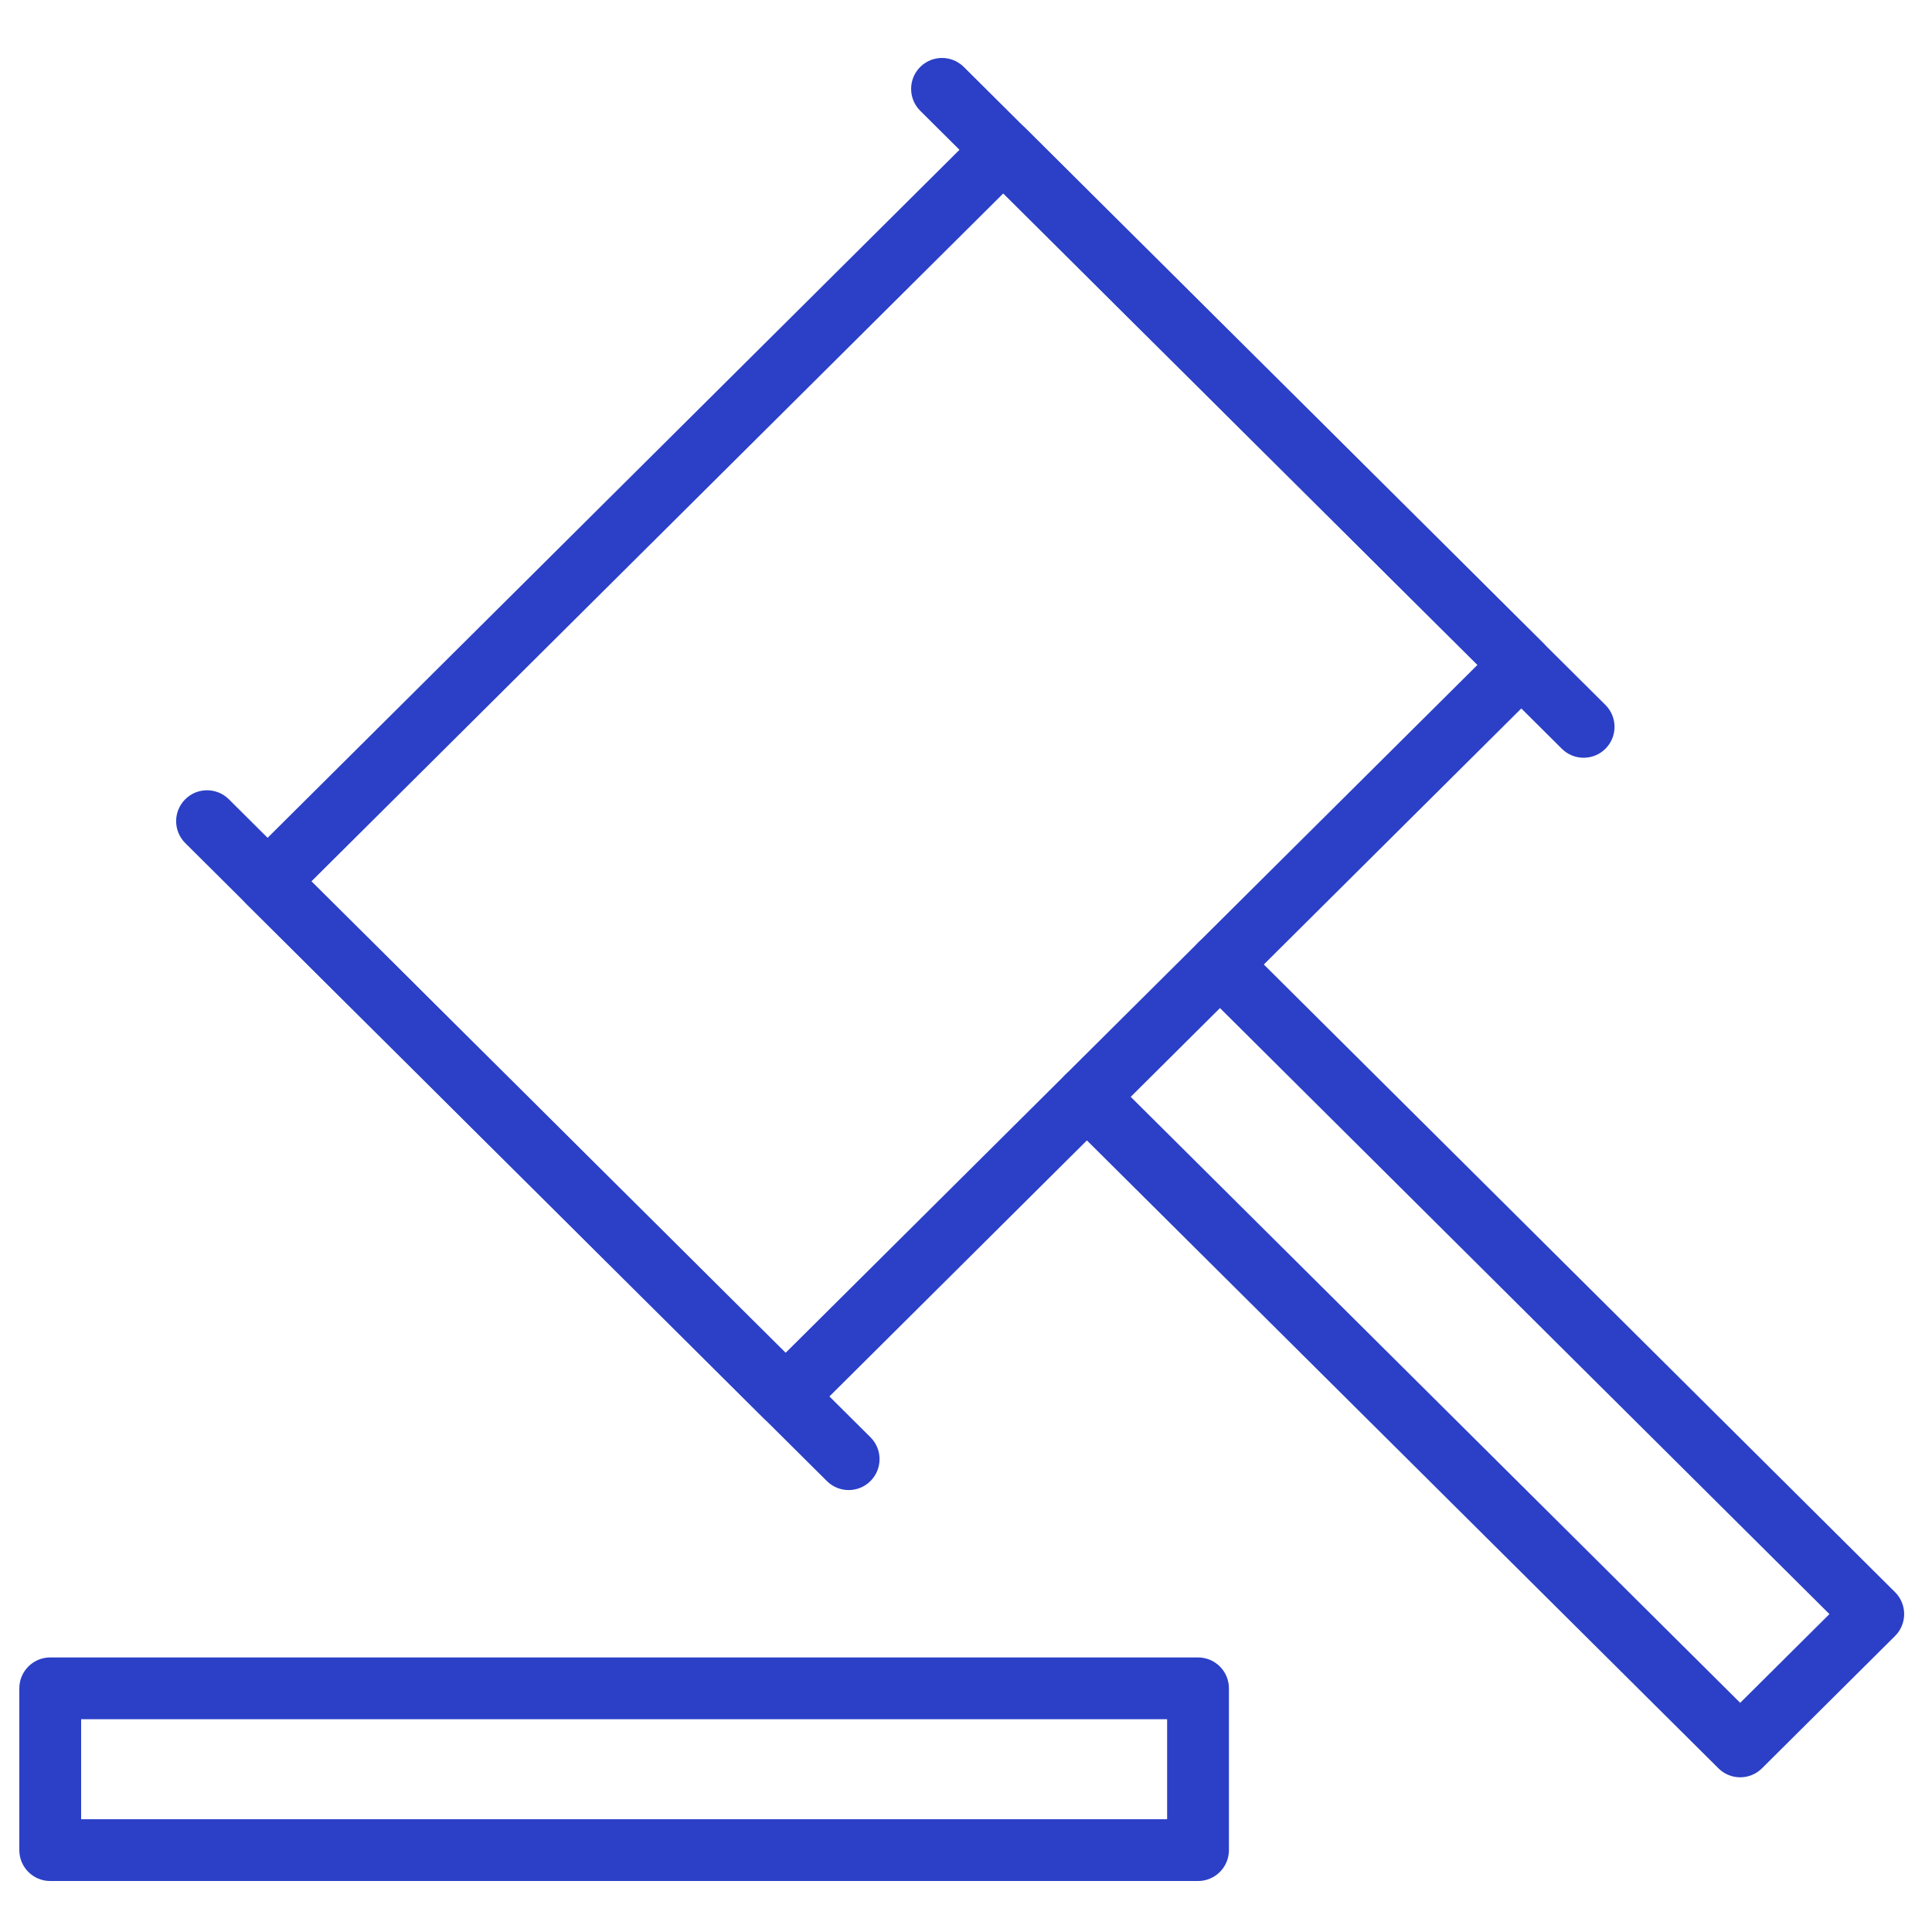
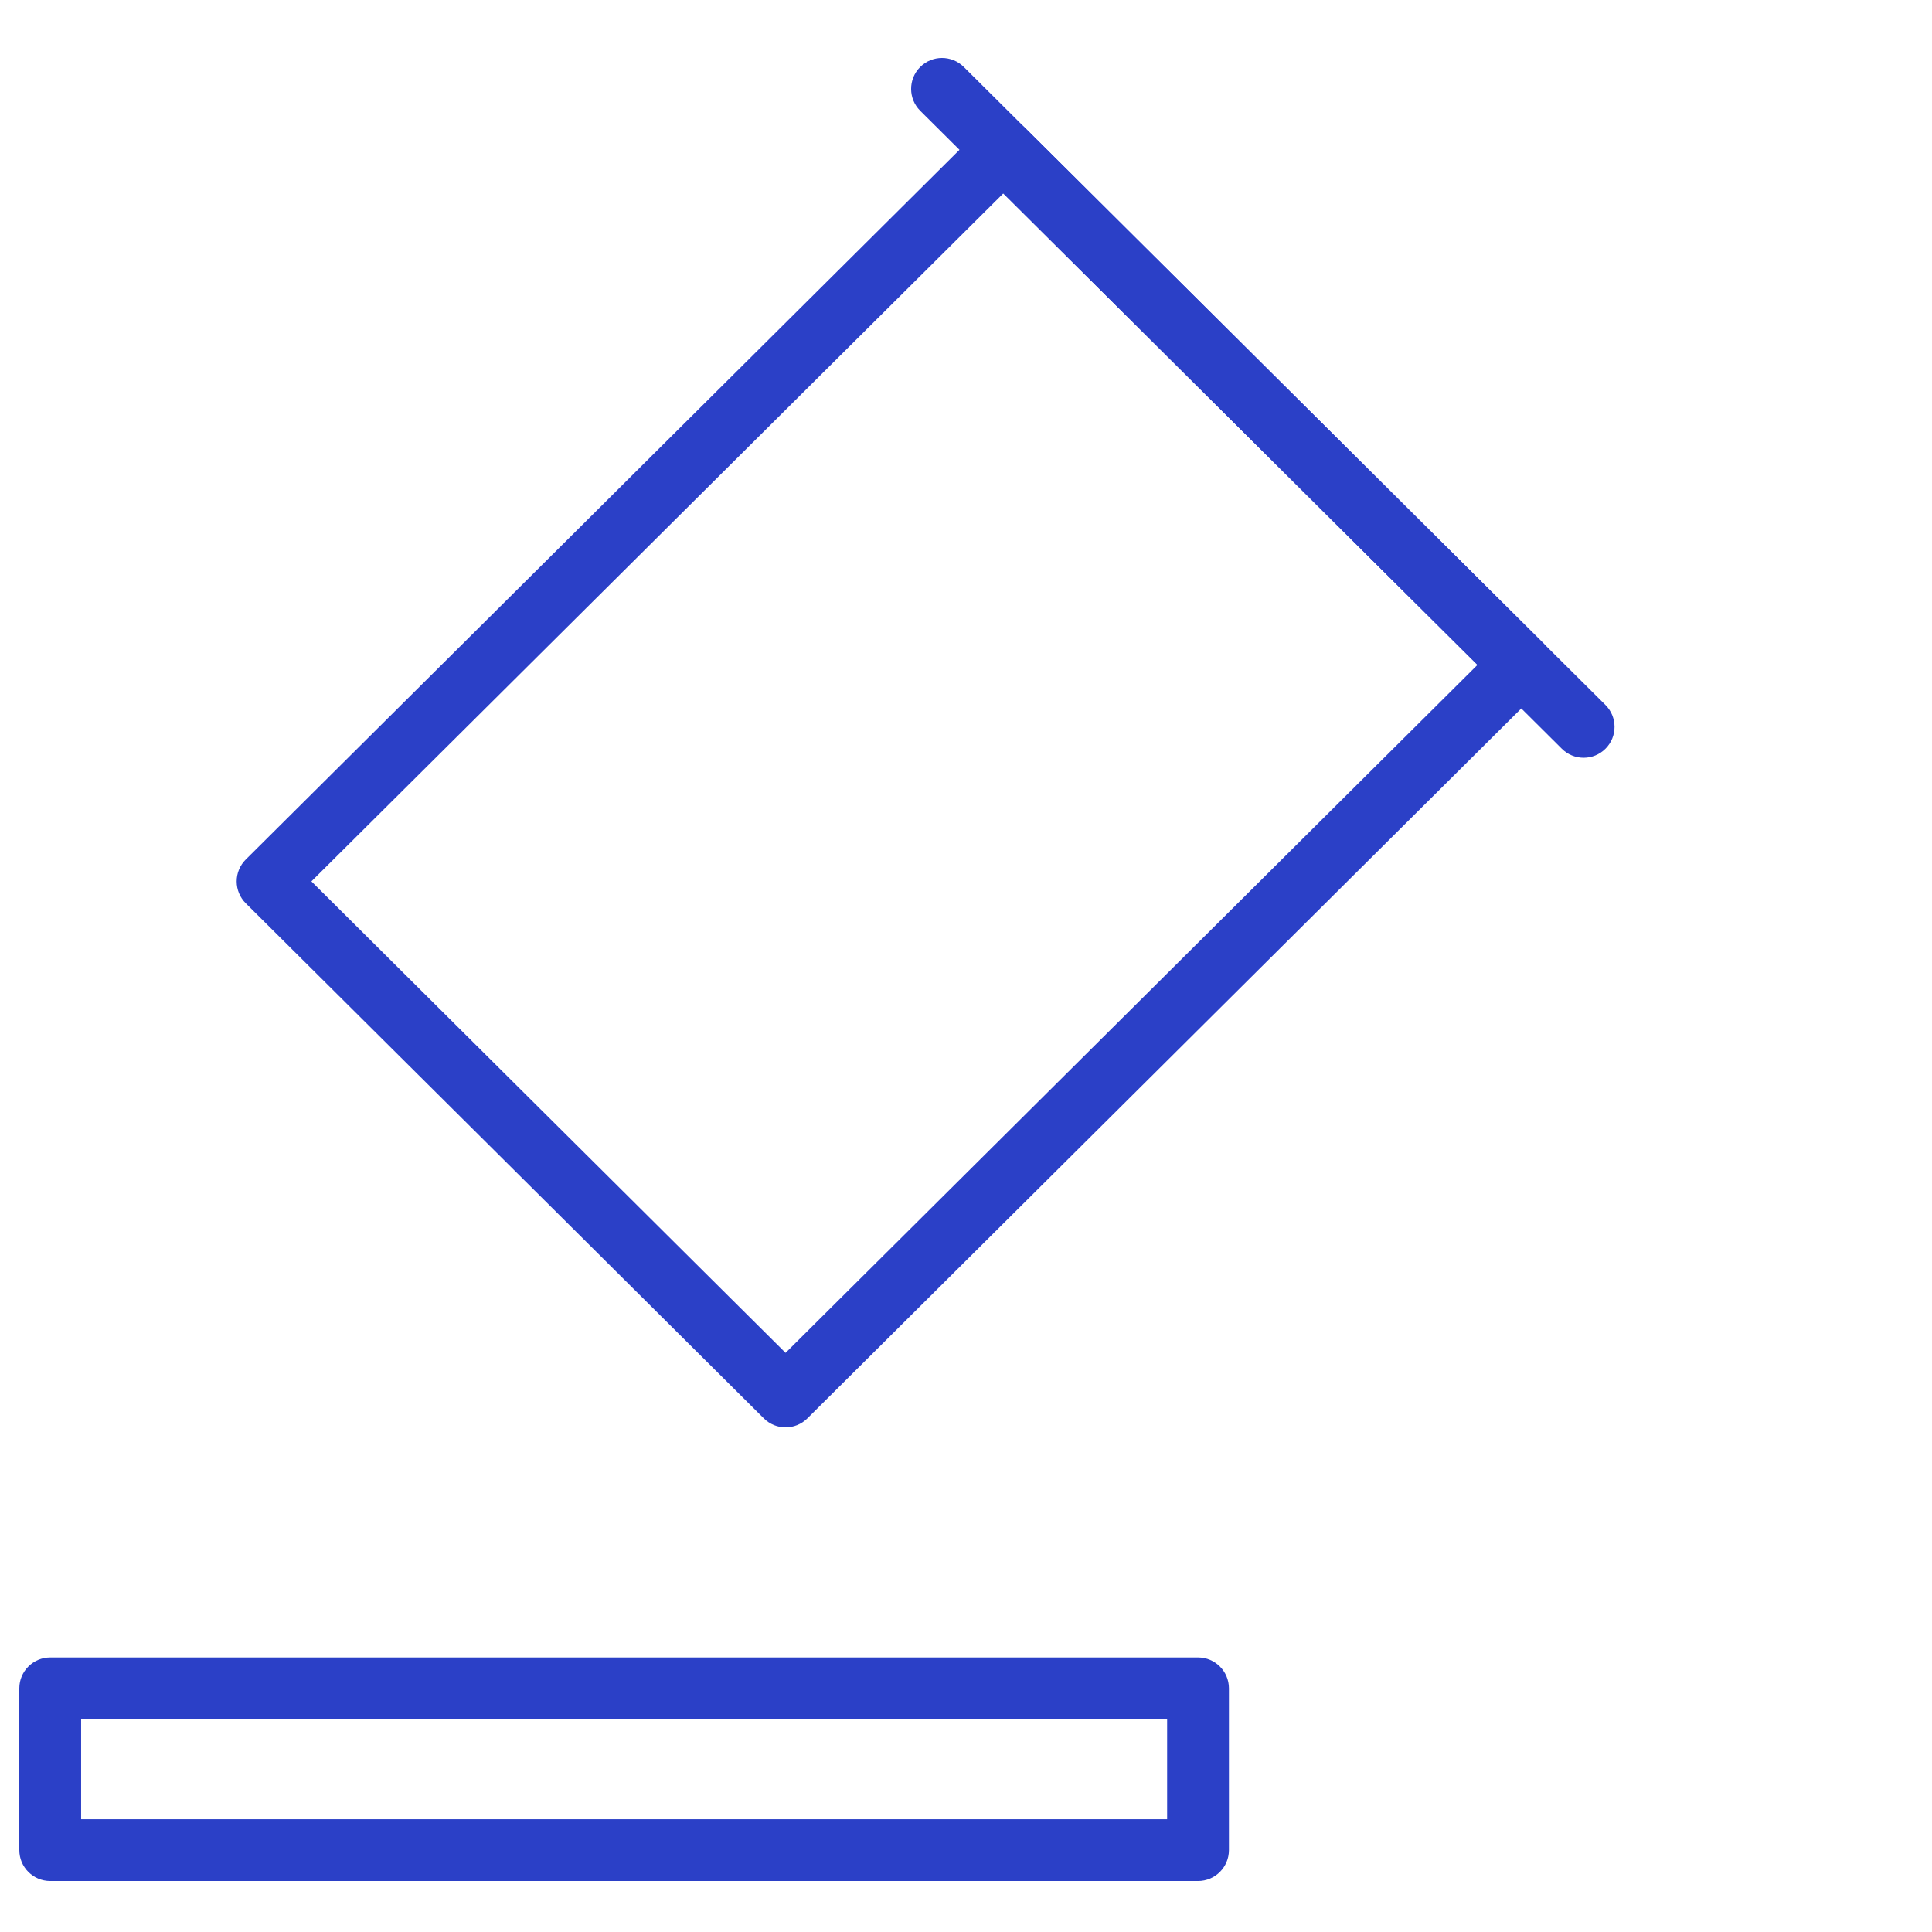
<svg xmlns="http://www.w3.org/2000/svg" width="100" height="100" viewBox="0 0 100 100" fill="none">
  <path d="M40.662 73.88C40.254 73.88 39.846 73.724 39.535 73.414L12.722 46.755C12.419 46.455 12.25 46.046 12.25 45.621C12.25 45.196 12.419 44.787 12.722 44.487L50.803 6.62C51.426 6.001 52.435 6.001 53.059 6.62L79.871 33.28C80.173 33.58 80.342 33.988 80.342 34.414C80.342 34.839 80.173 35.248 79.871 35.547L41.79 73.414C41.478 73.724 41.069 73.88 40.662 73.88ZM16.118 45.62L40.661 70.024L76.474 34.414L51.931 10.01L16.118 45.62Z" fill="#2B40C7" />
-   <path d="M43.926 77.125C43.518 77.125 43.111 76.97 42.799 76.66L9.589 43.638C8.962 43.015 8.959 42.002 9.582 41.376C10.205 40.749 11.217 40.747 11.844 41.369L45.054 74.391C45.68 75.014 45.683 76.027 45.06 76.654C44.748 76.969 44.337 77.125 43.926 77.125Z" fill="#2B40C7" />
  <path d="M81.969 39.221C81.561 39.221 81.153 39.066 80.841 38.756L47.631 5.734C47.005 5.111 47.002 4.098 47.625 3.471C48.247 2.845 49.259 2.843 49.886 3.465L83.096 36.487C83.722 37.11 83.726 38.123 83.103 38.749C82.79 39.064 82.38 39.221 81.969 39.221Z" fill="#2B40C7" />
-   <path d="M90.072 91.993C89.665 91.993 89.256 91.838 88.945 91.527L55.13 57.906C54.504 57.283 54.501 56.271 55.124 55.644C55.746 55.018 56.758 55.015 57.385 55.638L90.072 88.138L94.691 83.545L62.019 51.057C61.392 50.434 61.389 49.422 62.012 48.795C62.635 48.169 63.647 48.166 64.274 48.788L98.088 82.41C98.39 82.71 98.559 83.119 98.559 83.544C98.559 83.97 98.39 84.378 98.088 84.678L91.2 91.527C90.888 91.838 90.479 91.993 90.072 91.993Z" fill="#2B40C7" />
  <path d="M62.01 97.361H2.599C1.716 97.361 1 96.644 1 95.762V87.388C1 86.505 1.716 85.789 2.599 85.789H62.01C62.893 85.789 63.609 86.505 63.609 87.388V95.762C63.609 96.644 62.893 97.361 62.01 97.361ZM4.199 94.162H60.41V88.988H4.199V94.162Z" fill="#2B40C7" />
</svg>